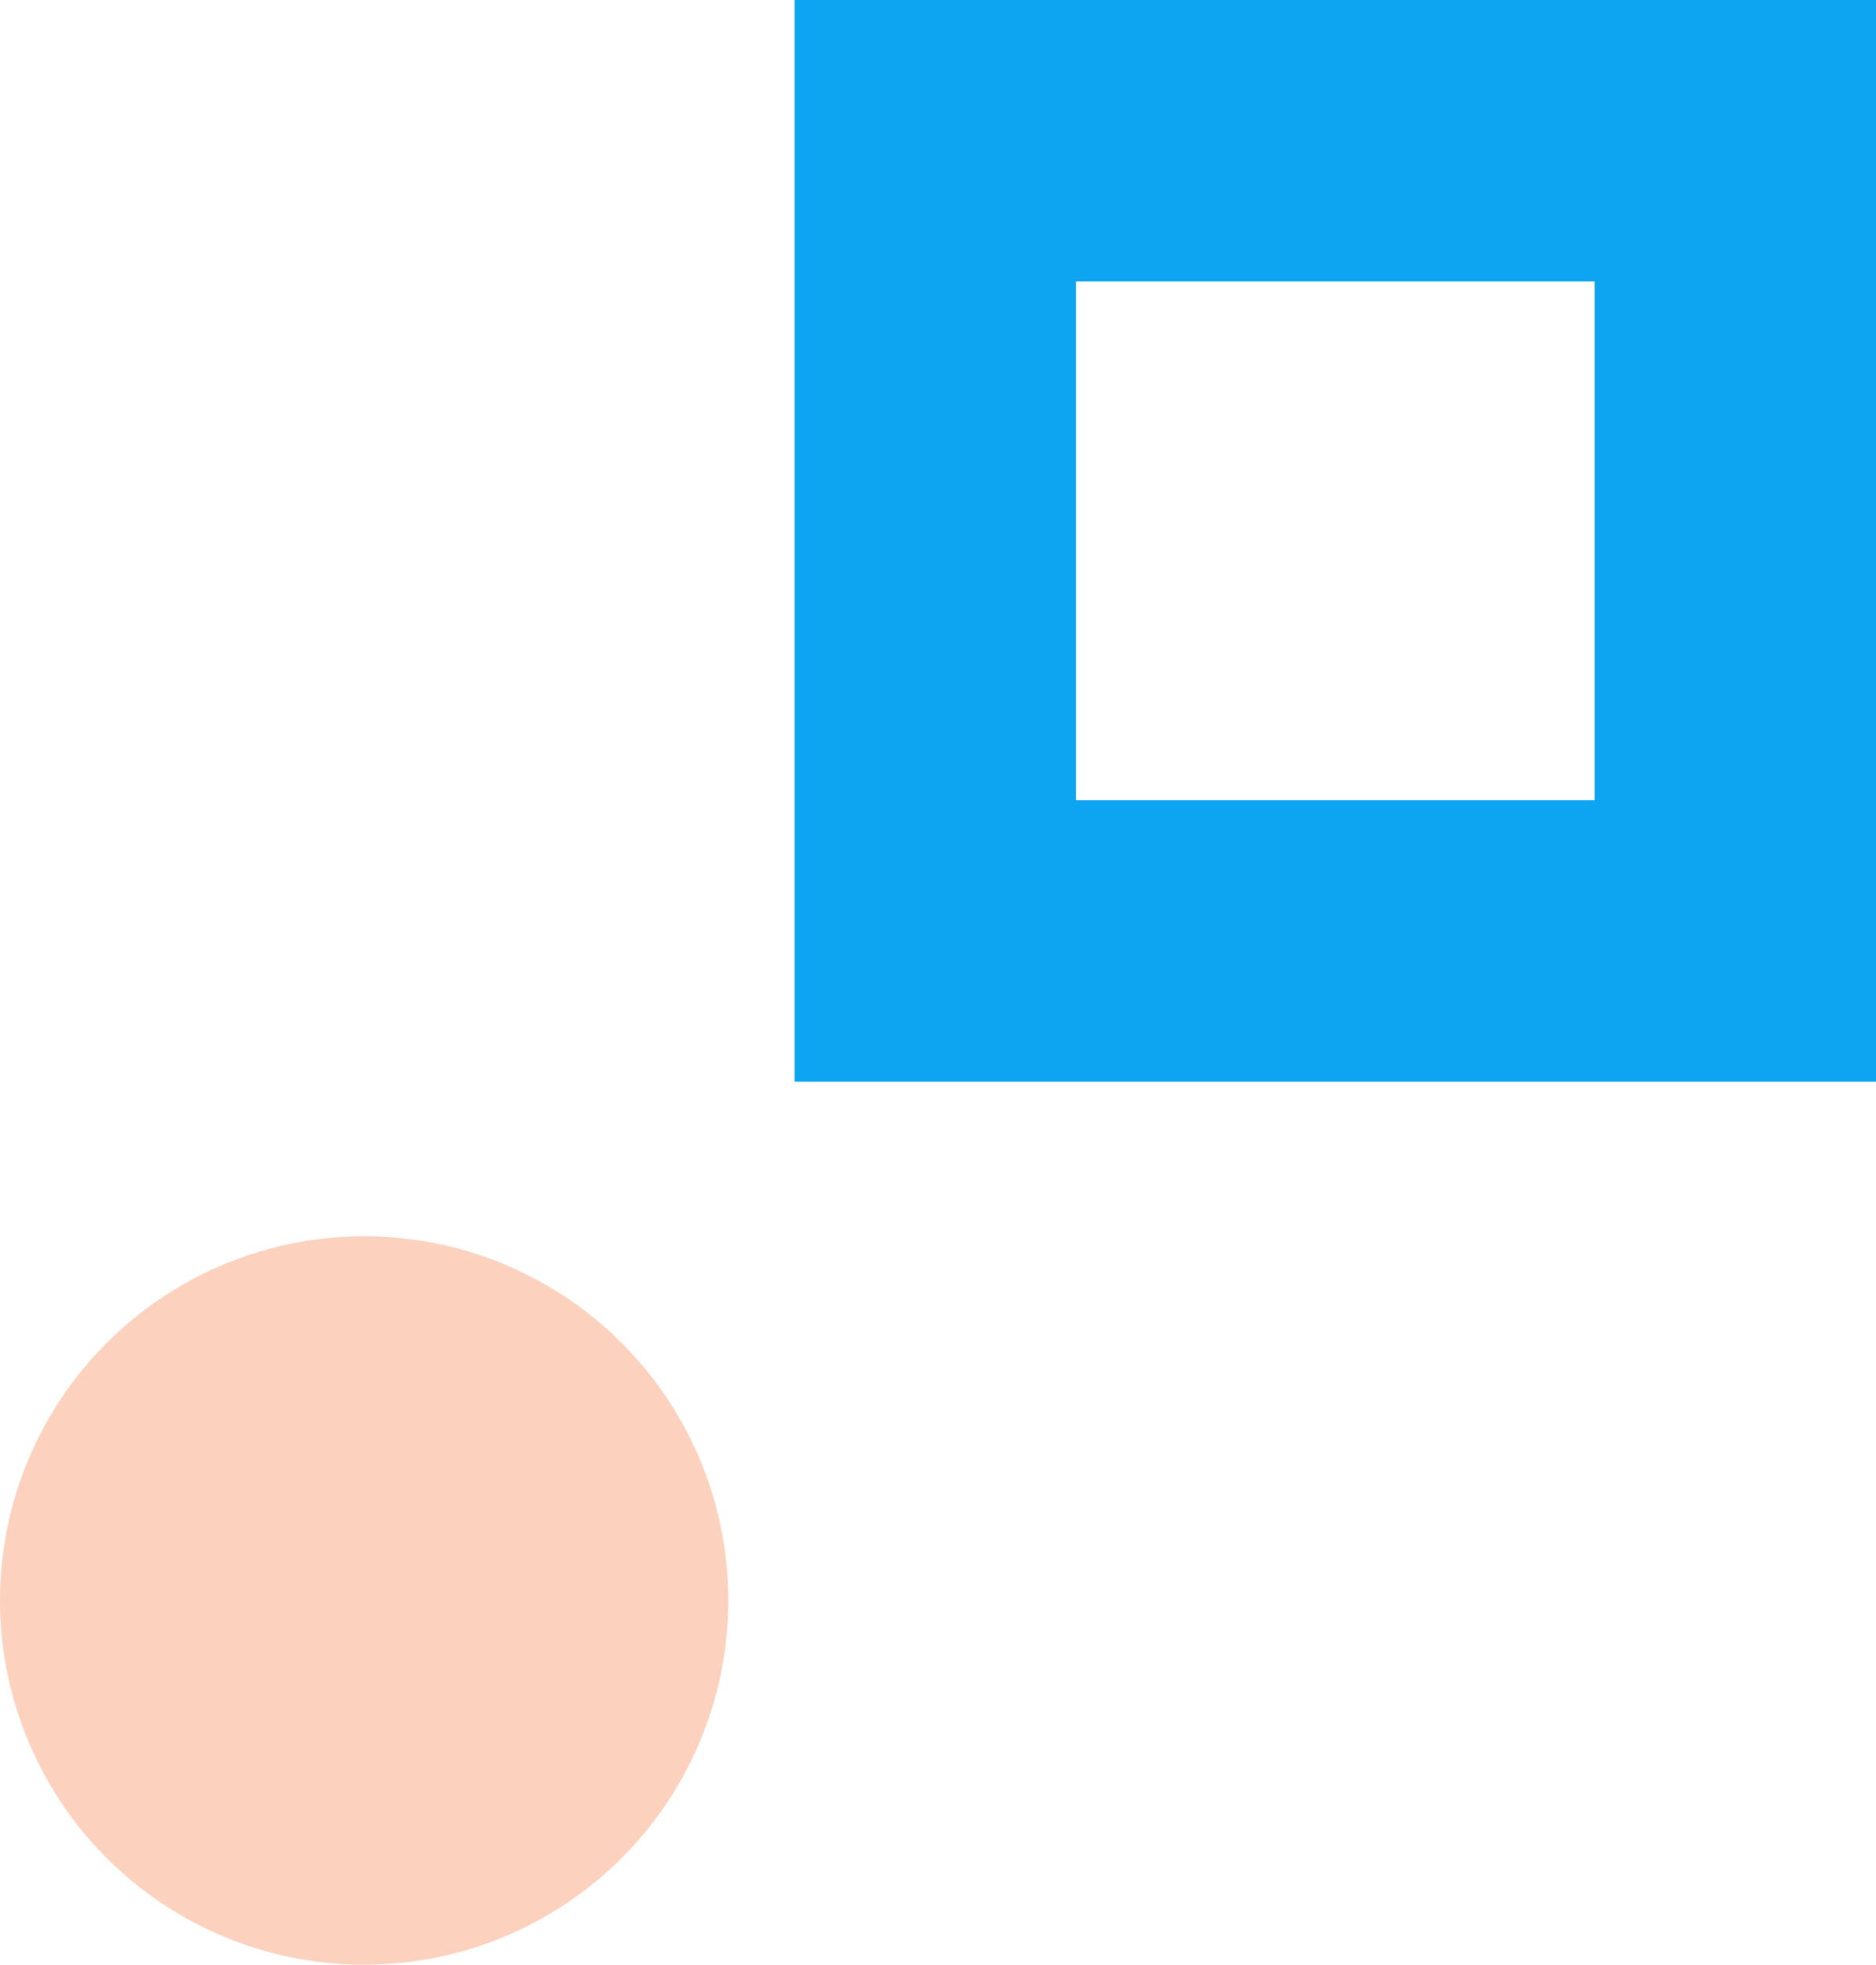
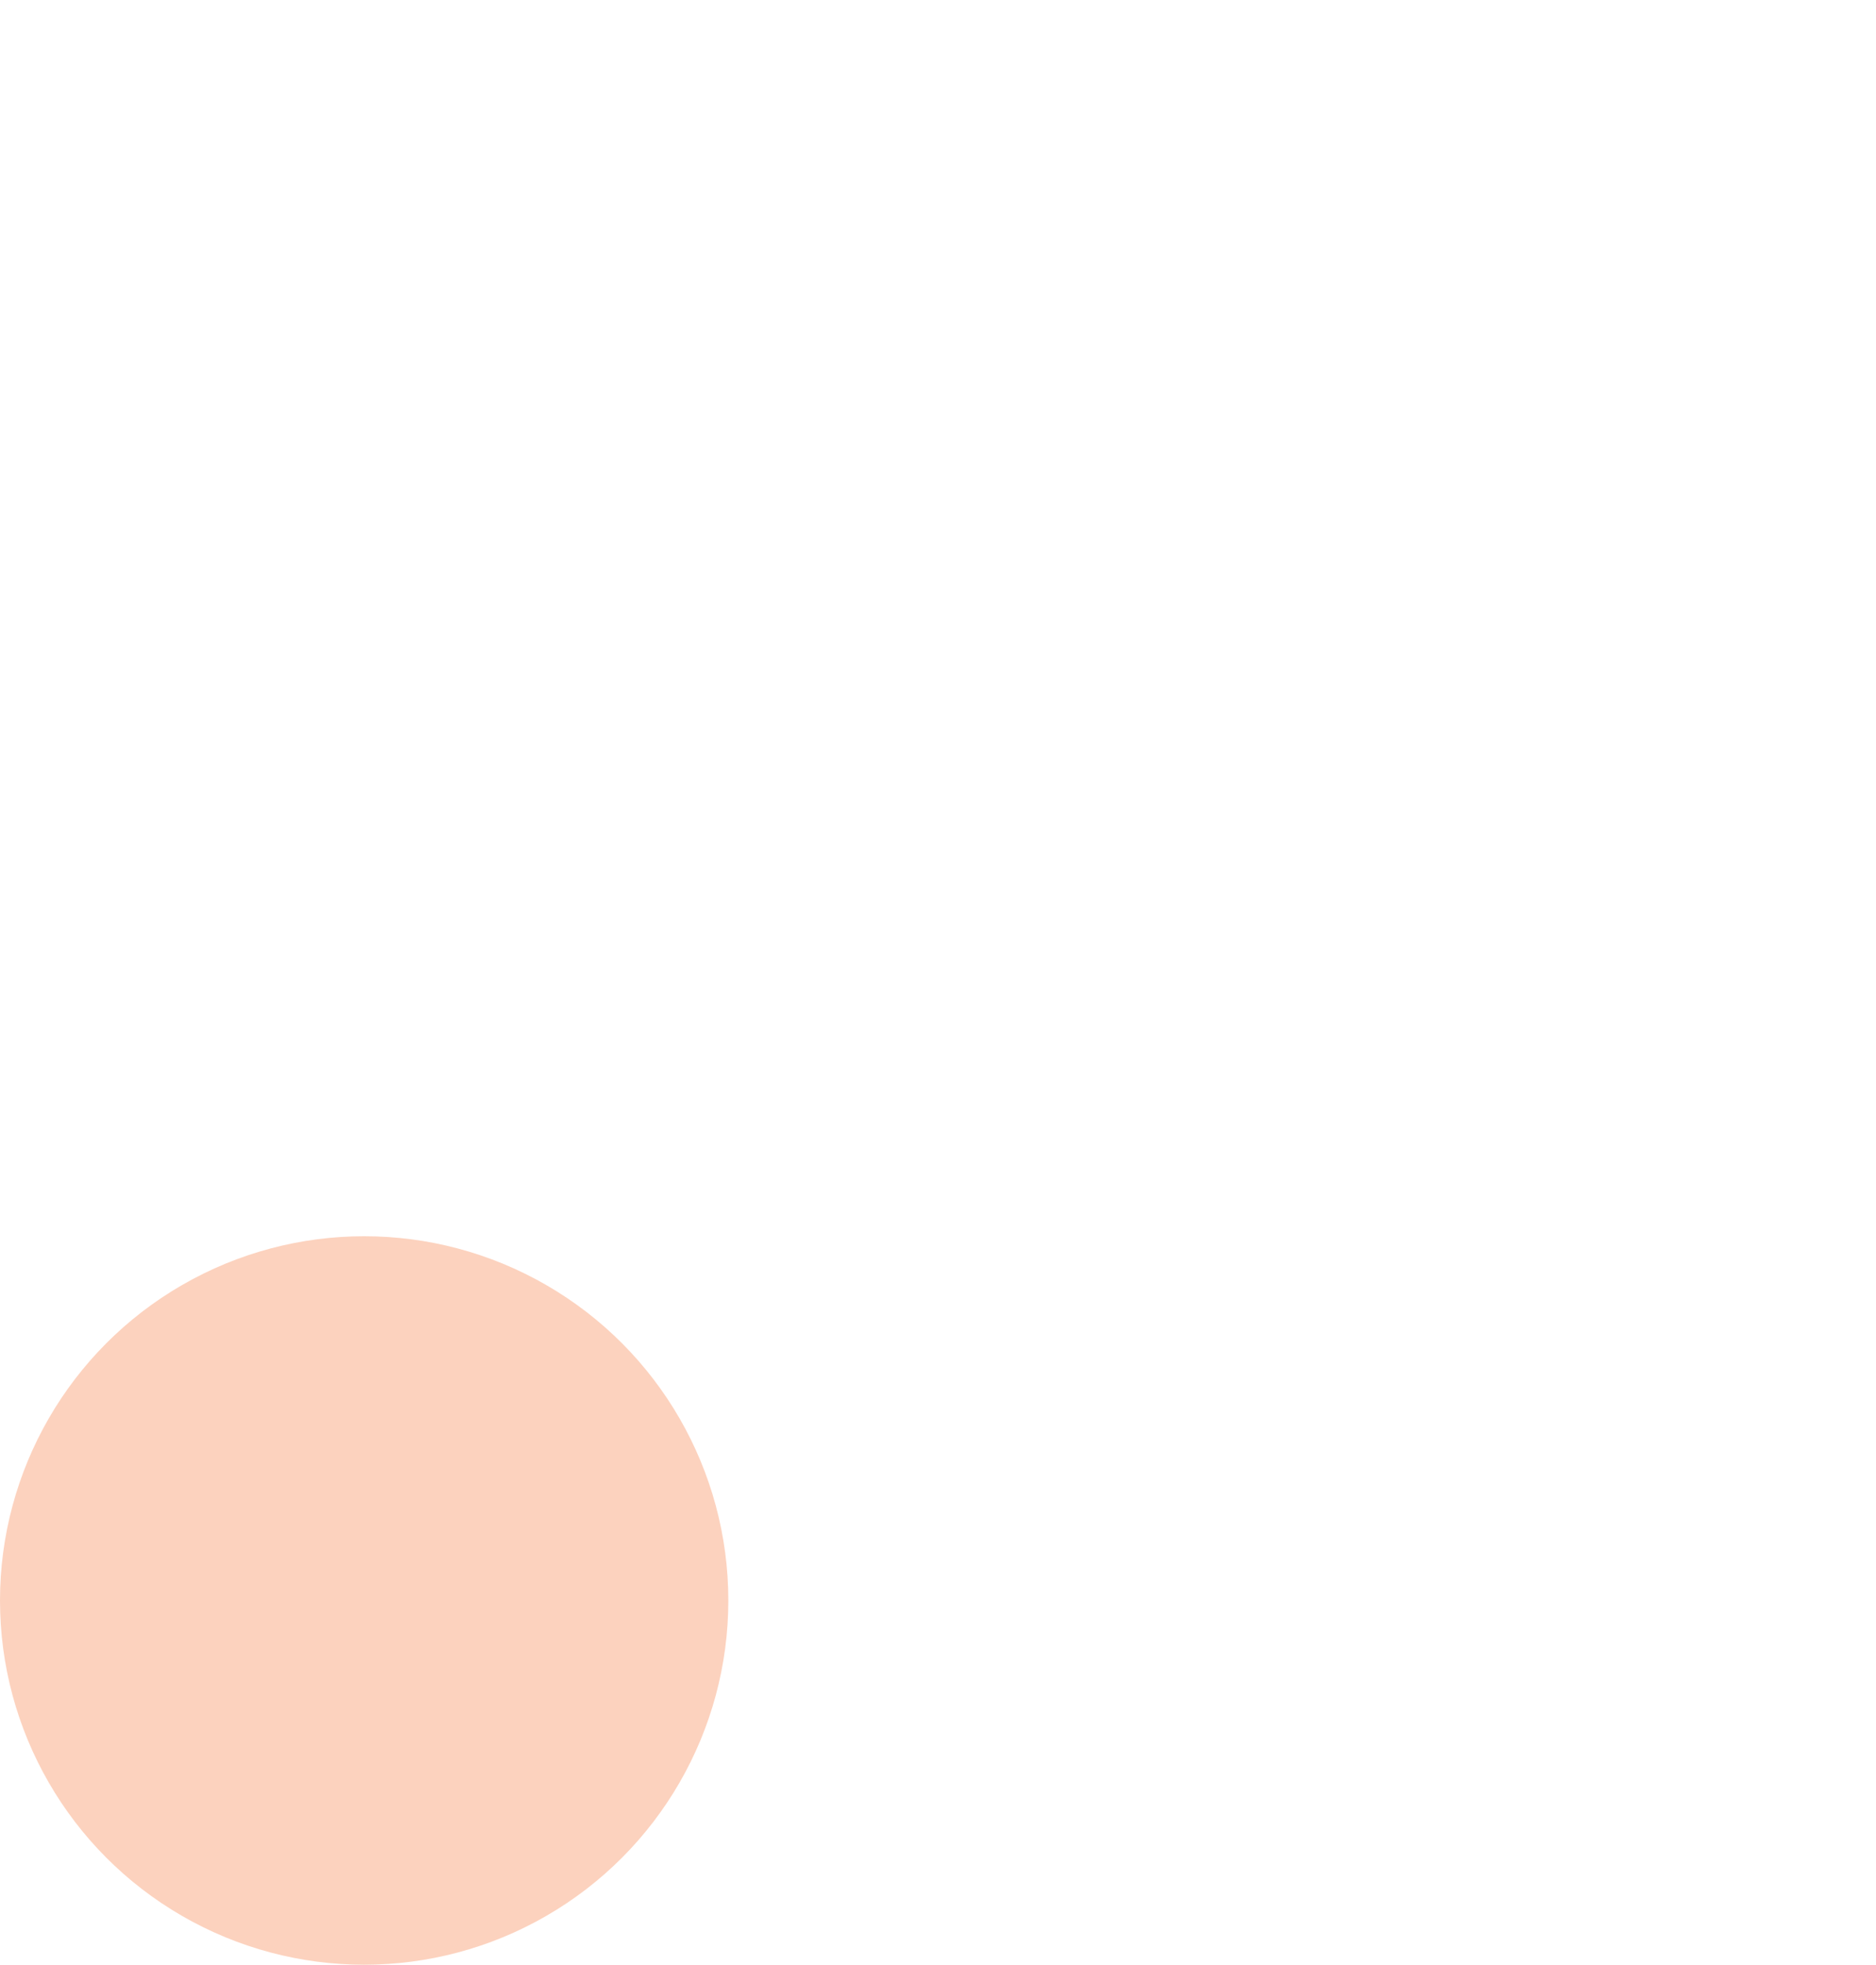
<svg xmlns="http://www.w3.org/2000/svg" width="85" height="89" viewBox="0 0 85 89" fill="none">
-   <rect x="6.375" y="6.375" width="36.25" height="36.25" transform="matrix(-7.62602e-08 1 1 7.46836e-08 36 4.86159e-07)" stroke="#0DA5F2" stroke-width="12.75" />
  <circle r="16.5" transform="matrix(1 8.74228e-08 8.74228e-08 -1 16.5 72.5)" fill="#FCD2BE" />
</svg>